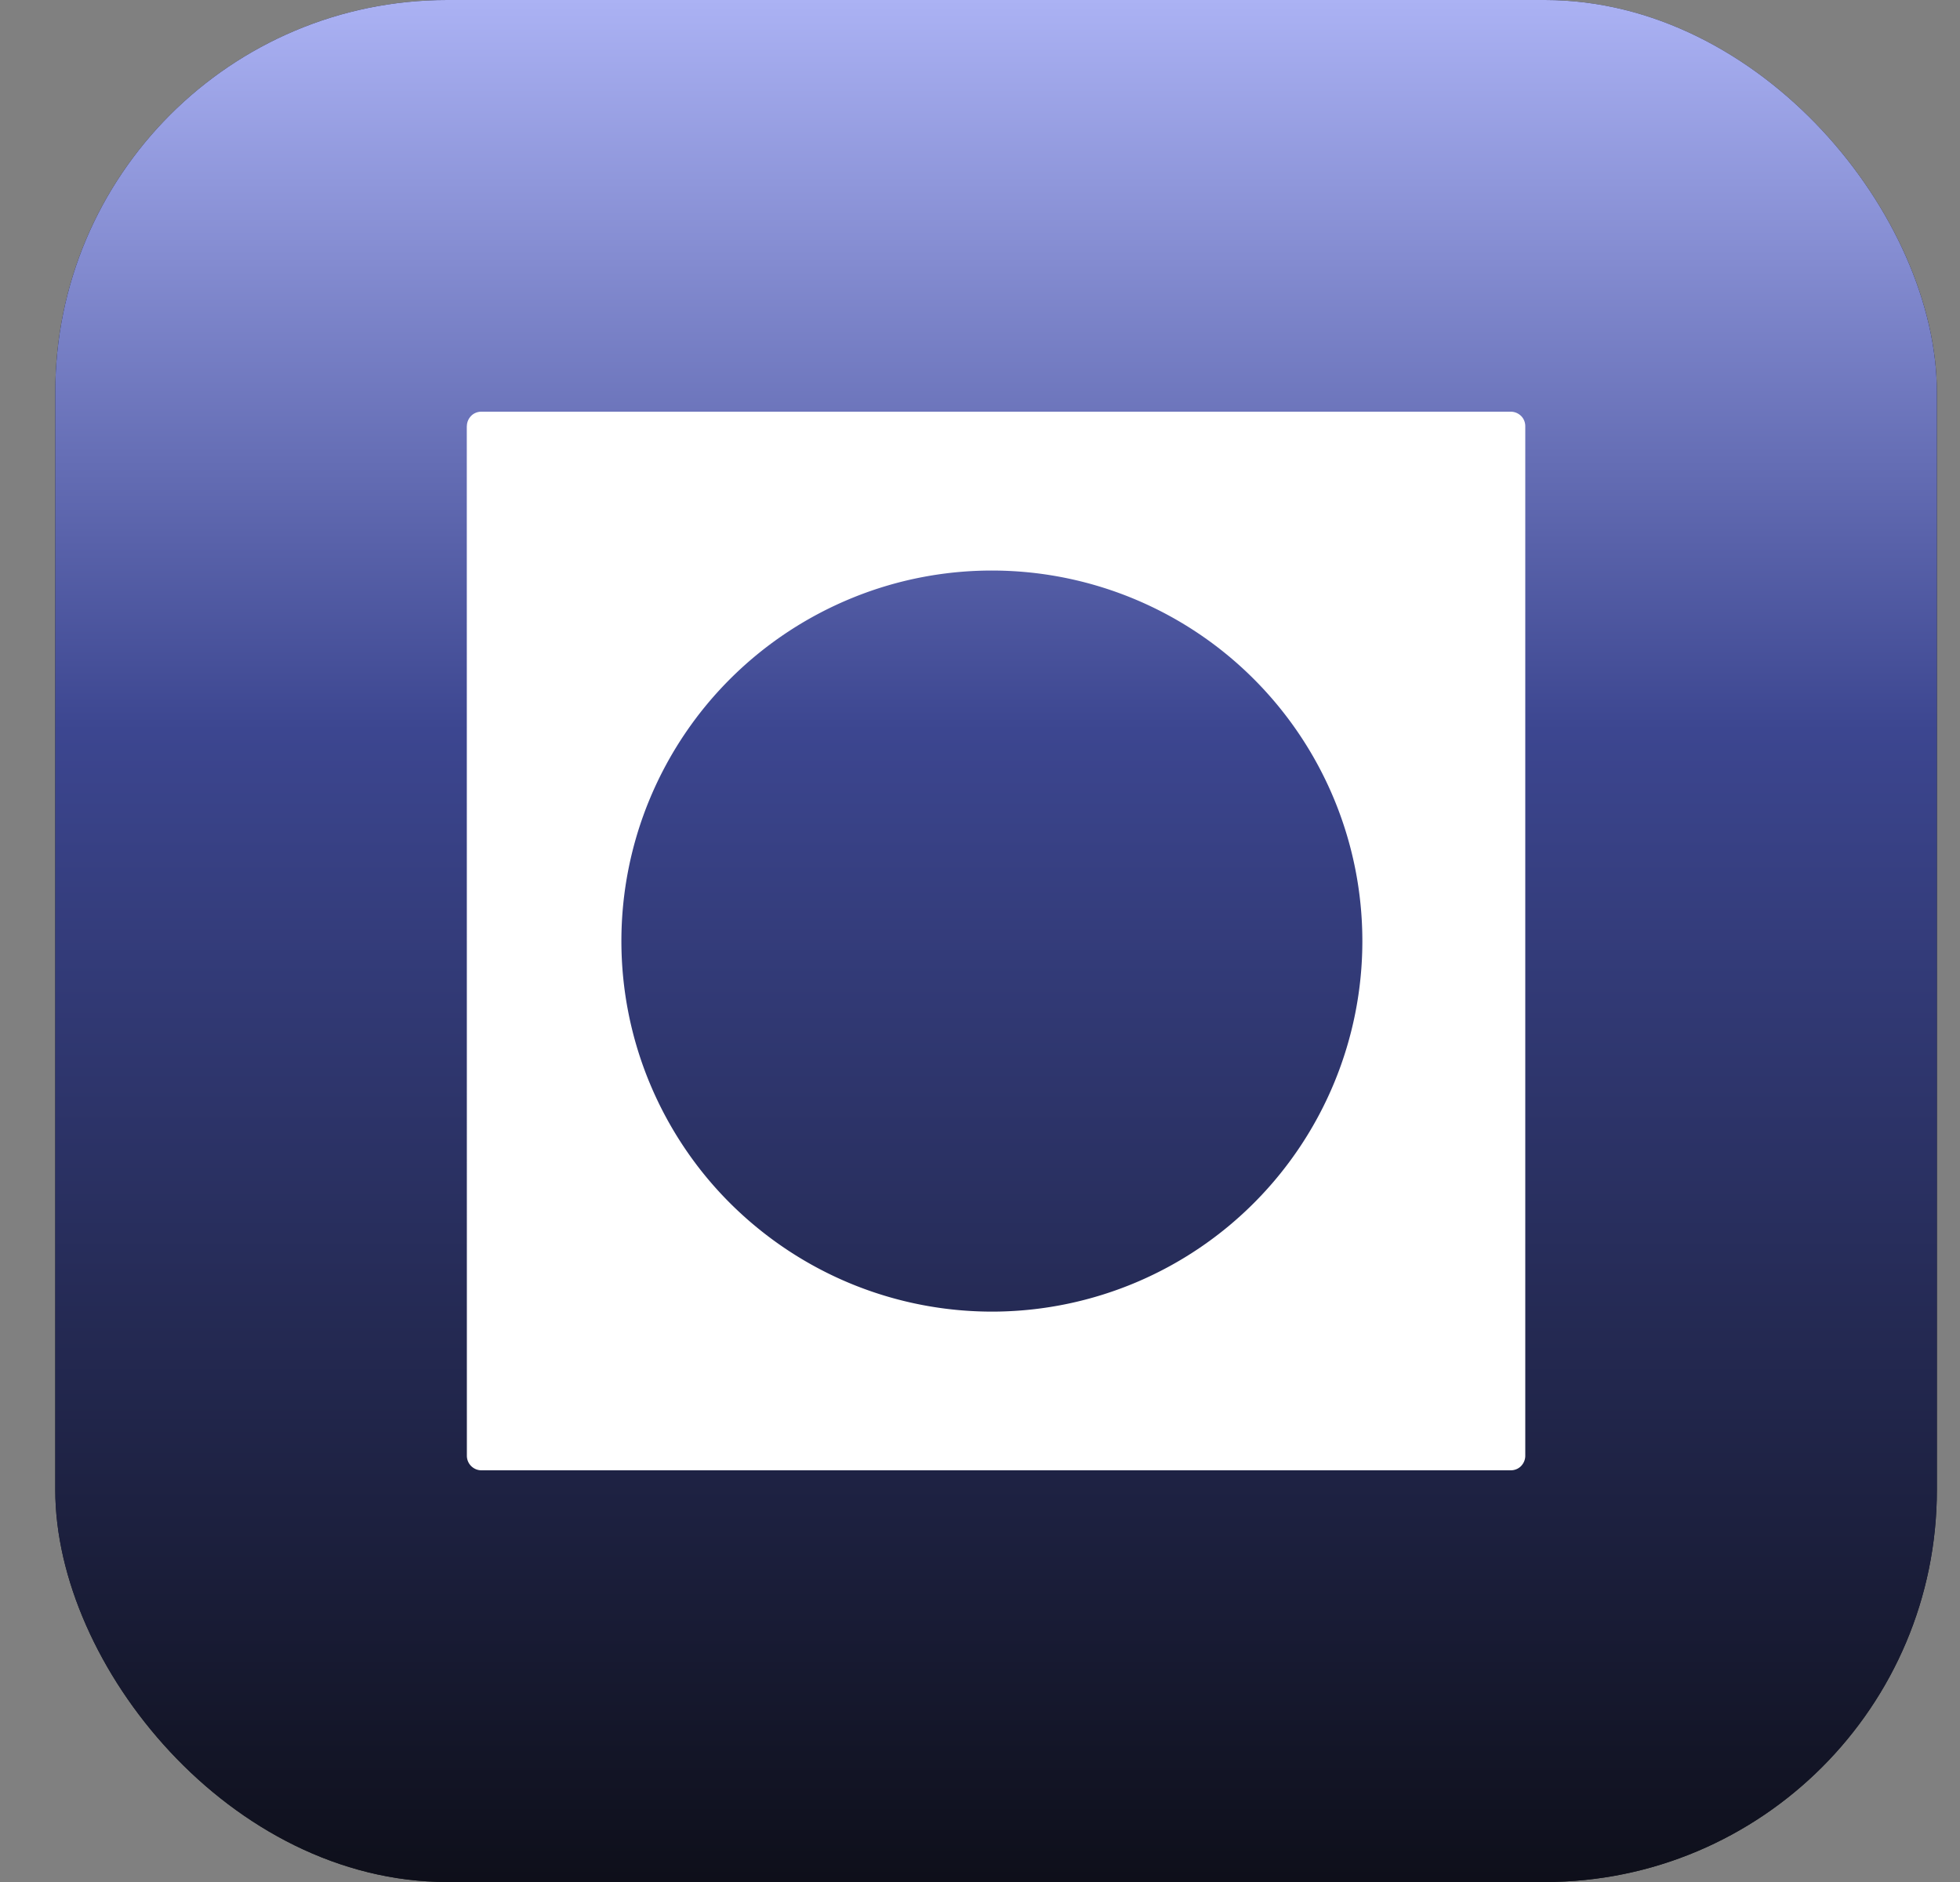
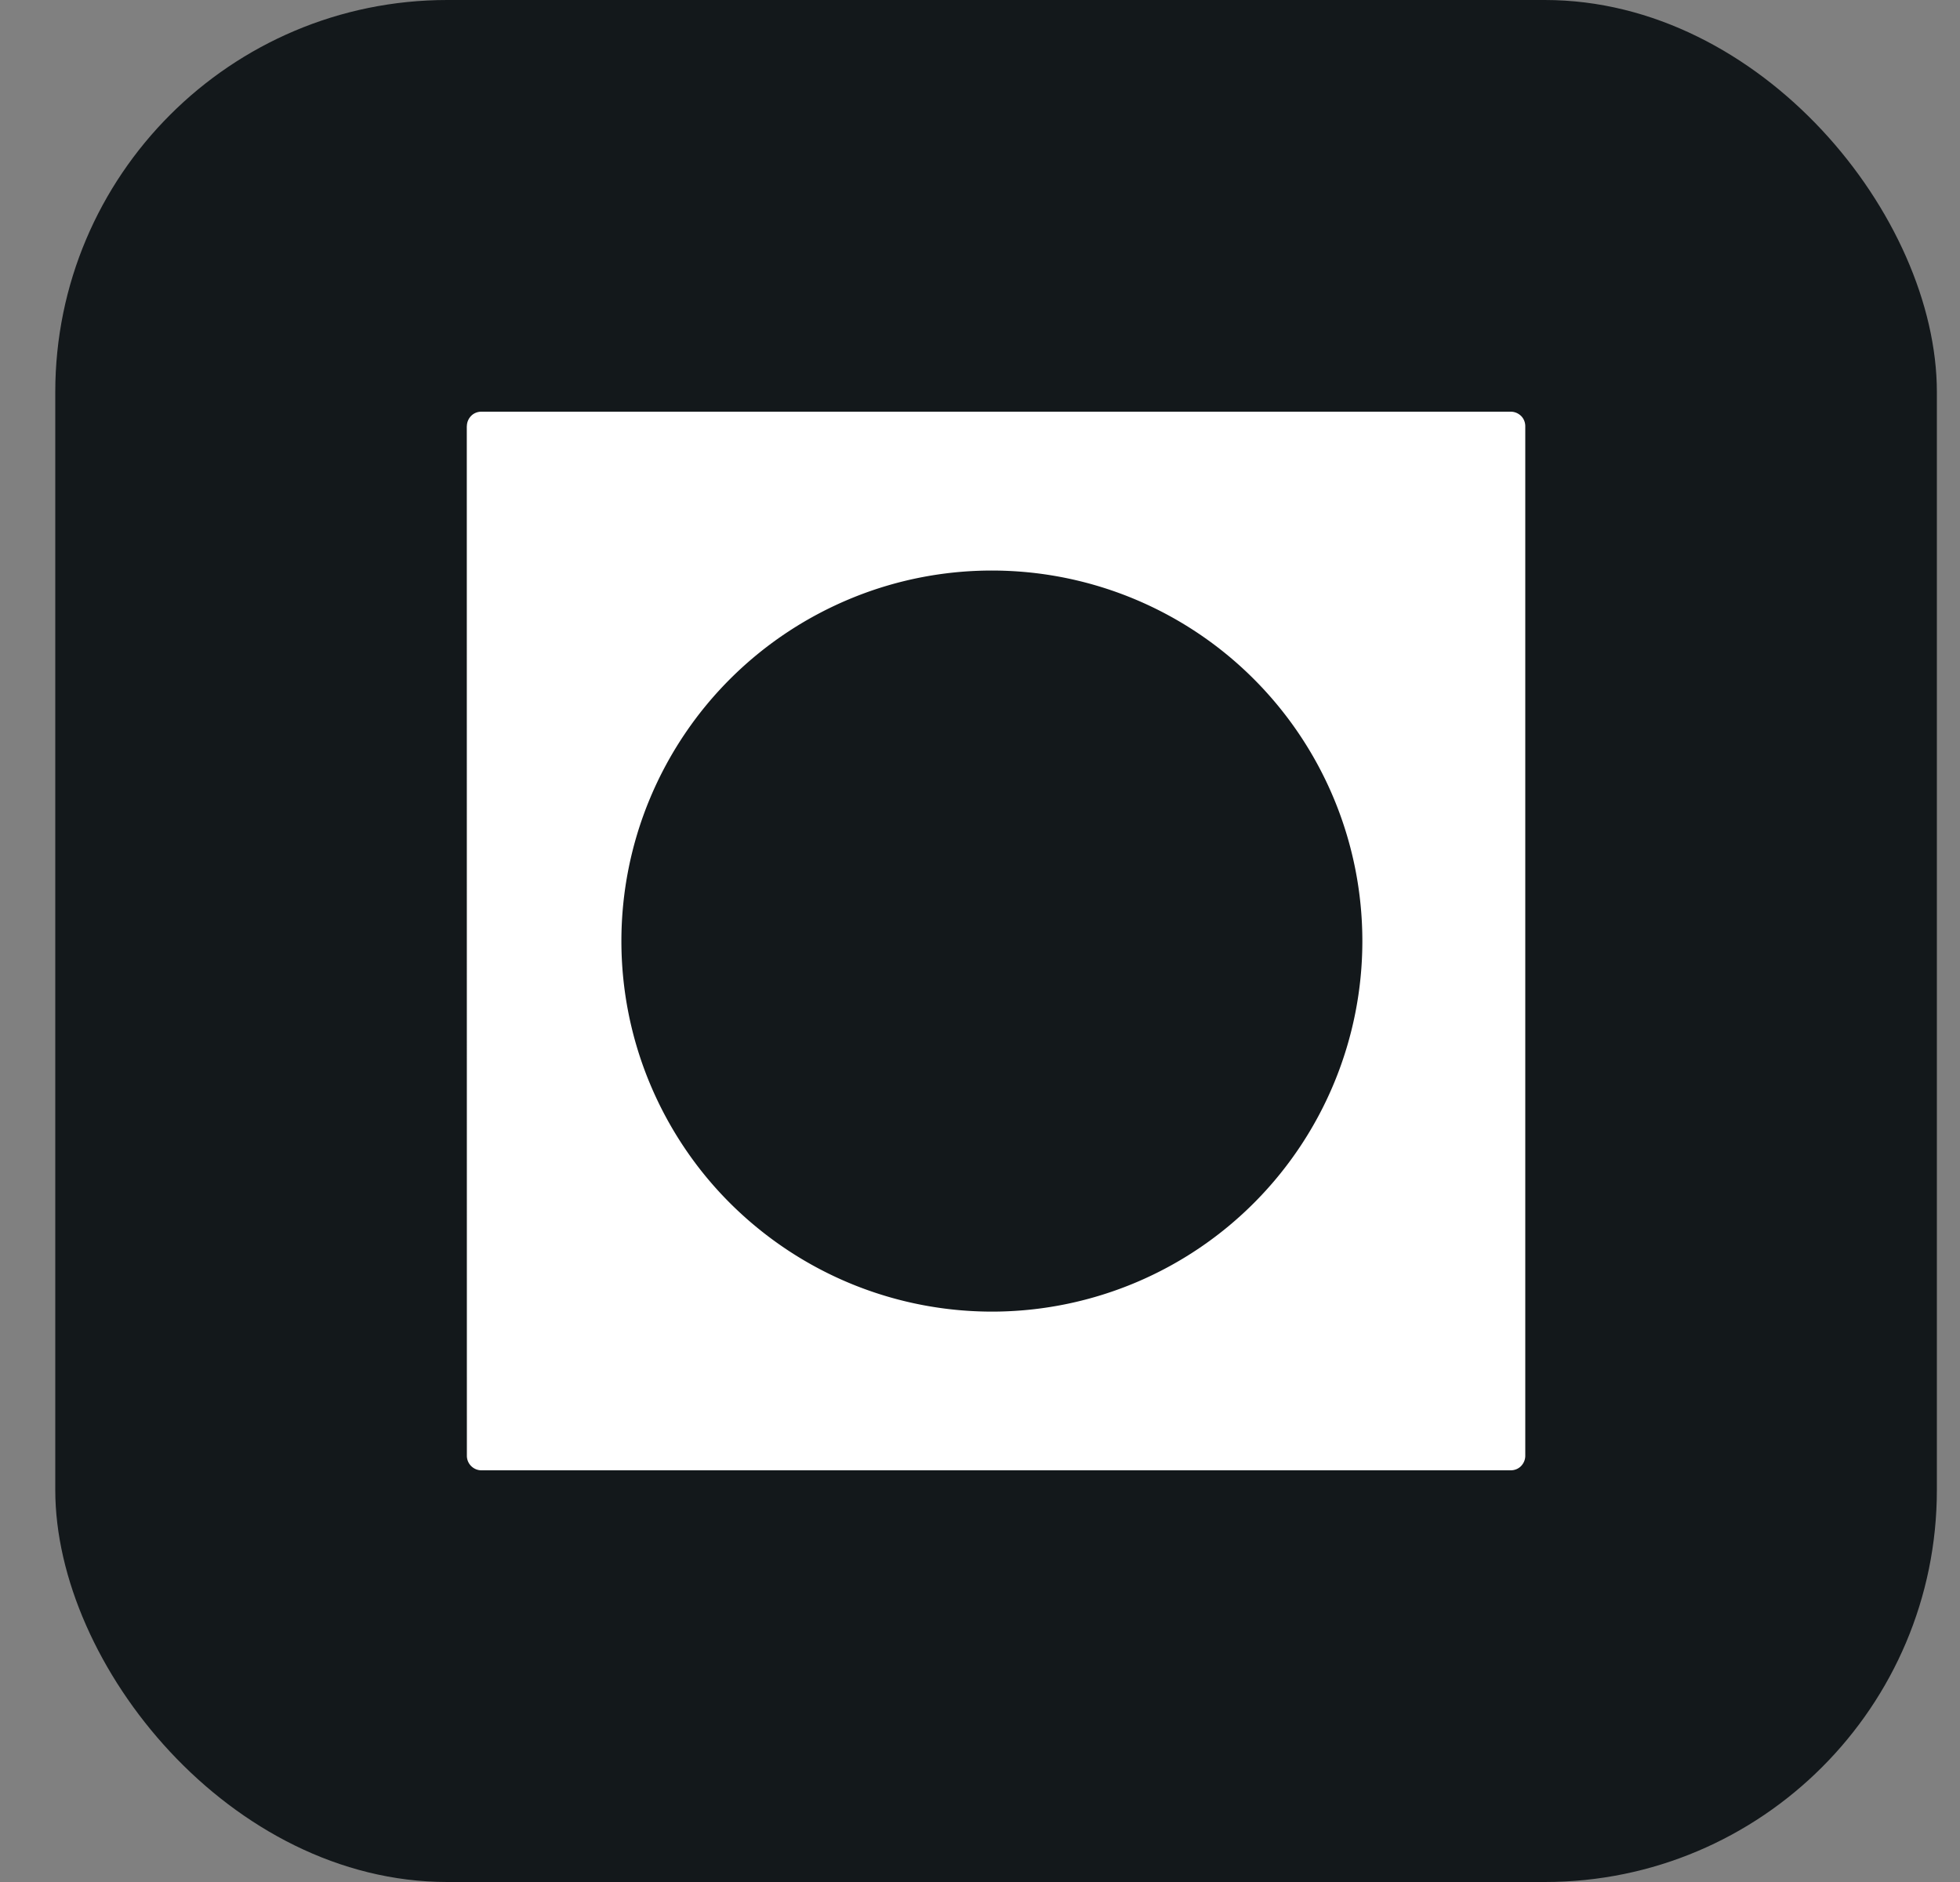
<svg xmlns="http://www.w3.org/2000/svg" width="25" height="24" fill="none">
  <rect width="100%" height="100%" fill="#808080" stroke="none" />
  <rect x=".705" width="24" height="24" rx="5" fill="#13181b" />
-   <rect x=".705" width="24" height="24" rx="5" fill="url(#A)" />
  <g clip-path="url(#B)">
    <path fill-rule="evenodd" d="M5.955 5.435c0-.049.02-.096.054-.131s.082-.054.131-.054H19.27c.049 0 .096.02.131.054s.054.082.054.131v13.13c0 .049-.02.096-.054.131s-.082.054-.131.054H6.14c-.049 0-.096-.02-.131-.055s-.054-.082-.054-.131l-.001-13.13zm6.749 1.841c-.625-.007-1.245.11-1.824.345s-1.106.581-1.551 1.021-.797.963-1.038 1.539-.365 1.195-.365 1.82.124 1.244.365 1.82.593 1.1 1.038 1.539.971.786 1.551 1.021a4.73 4.73 0 0 0 1.824.345c1.244-.014 2.433-.518 3.307-1.402s1.366-2.078 1.366-3.323-.491-2.438-1.366-3.323-2.063-1.388-3.307-1.402z" fill="#fff" />
  </g>
  <defs>
    <linearGradient id="A" x1="12.696" y1="24" x2="12.696" y2="0" gradientUnits="userSpaceOnUse">
      <stop stop-color="#0e0f1a" />
      <stop offset=".612" stop-color="#3c4690" />
      <stop offset="1" stop-color="#abb2f4" />
    </linearGradient>
    <clipPath id="B">
-       <path fill="#fff" transform="translate(5.205 4.5)" d="M0 0h15v15H0z" />
+       <path fill="#fff" transform="translate(5.205 4.5)" d="M0 0h15v15H0" />
    </clipPath>
  </defs>
</svg>